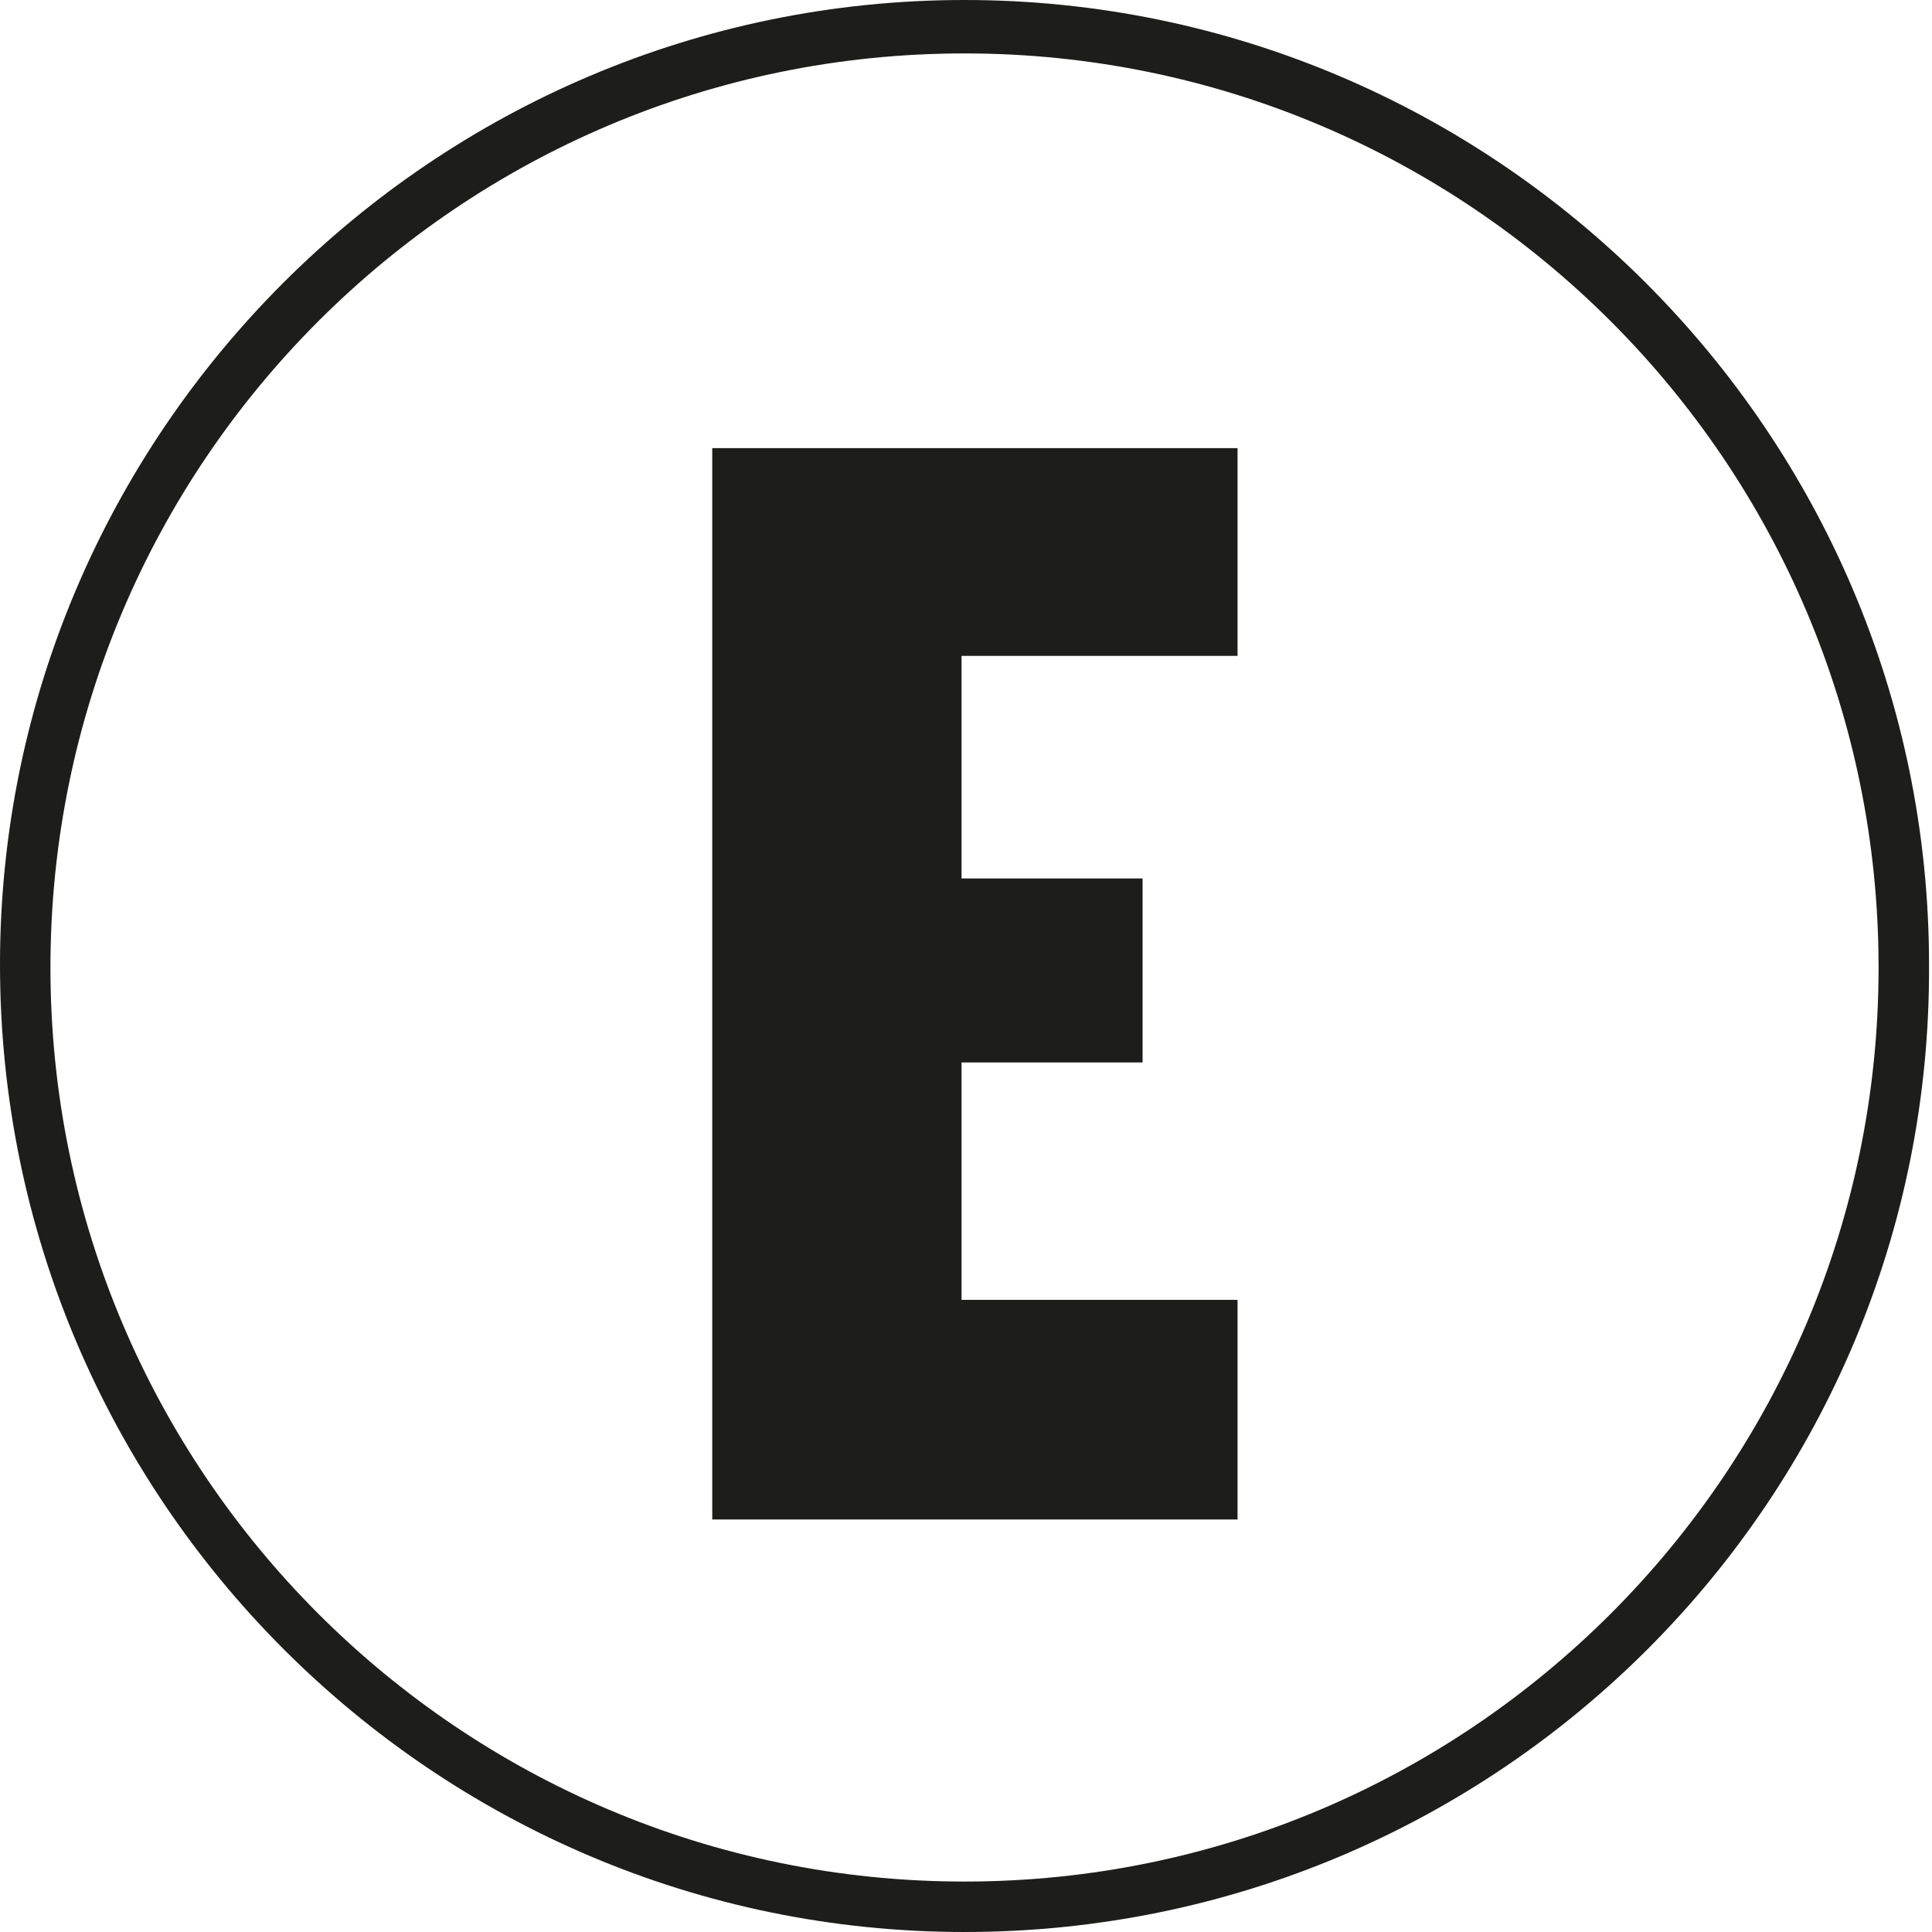
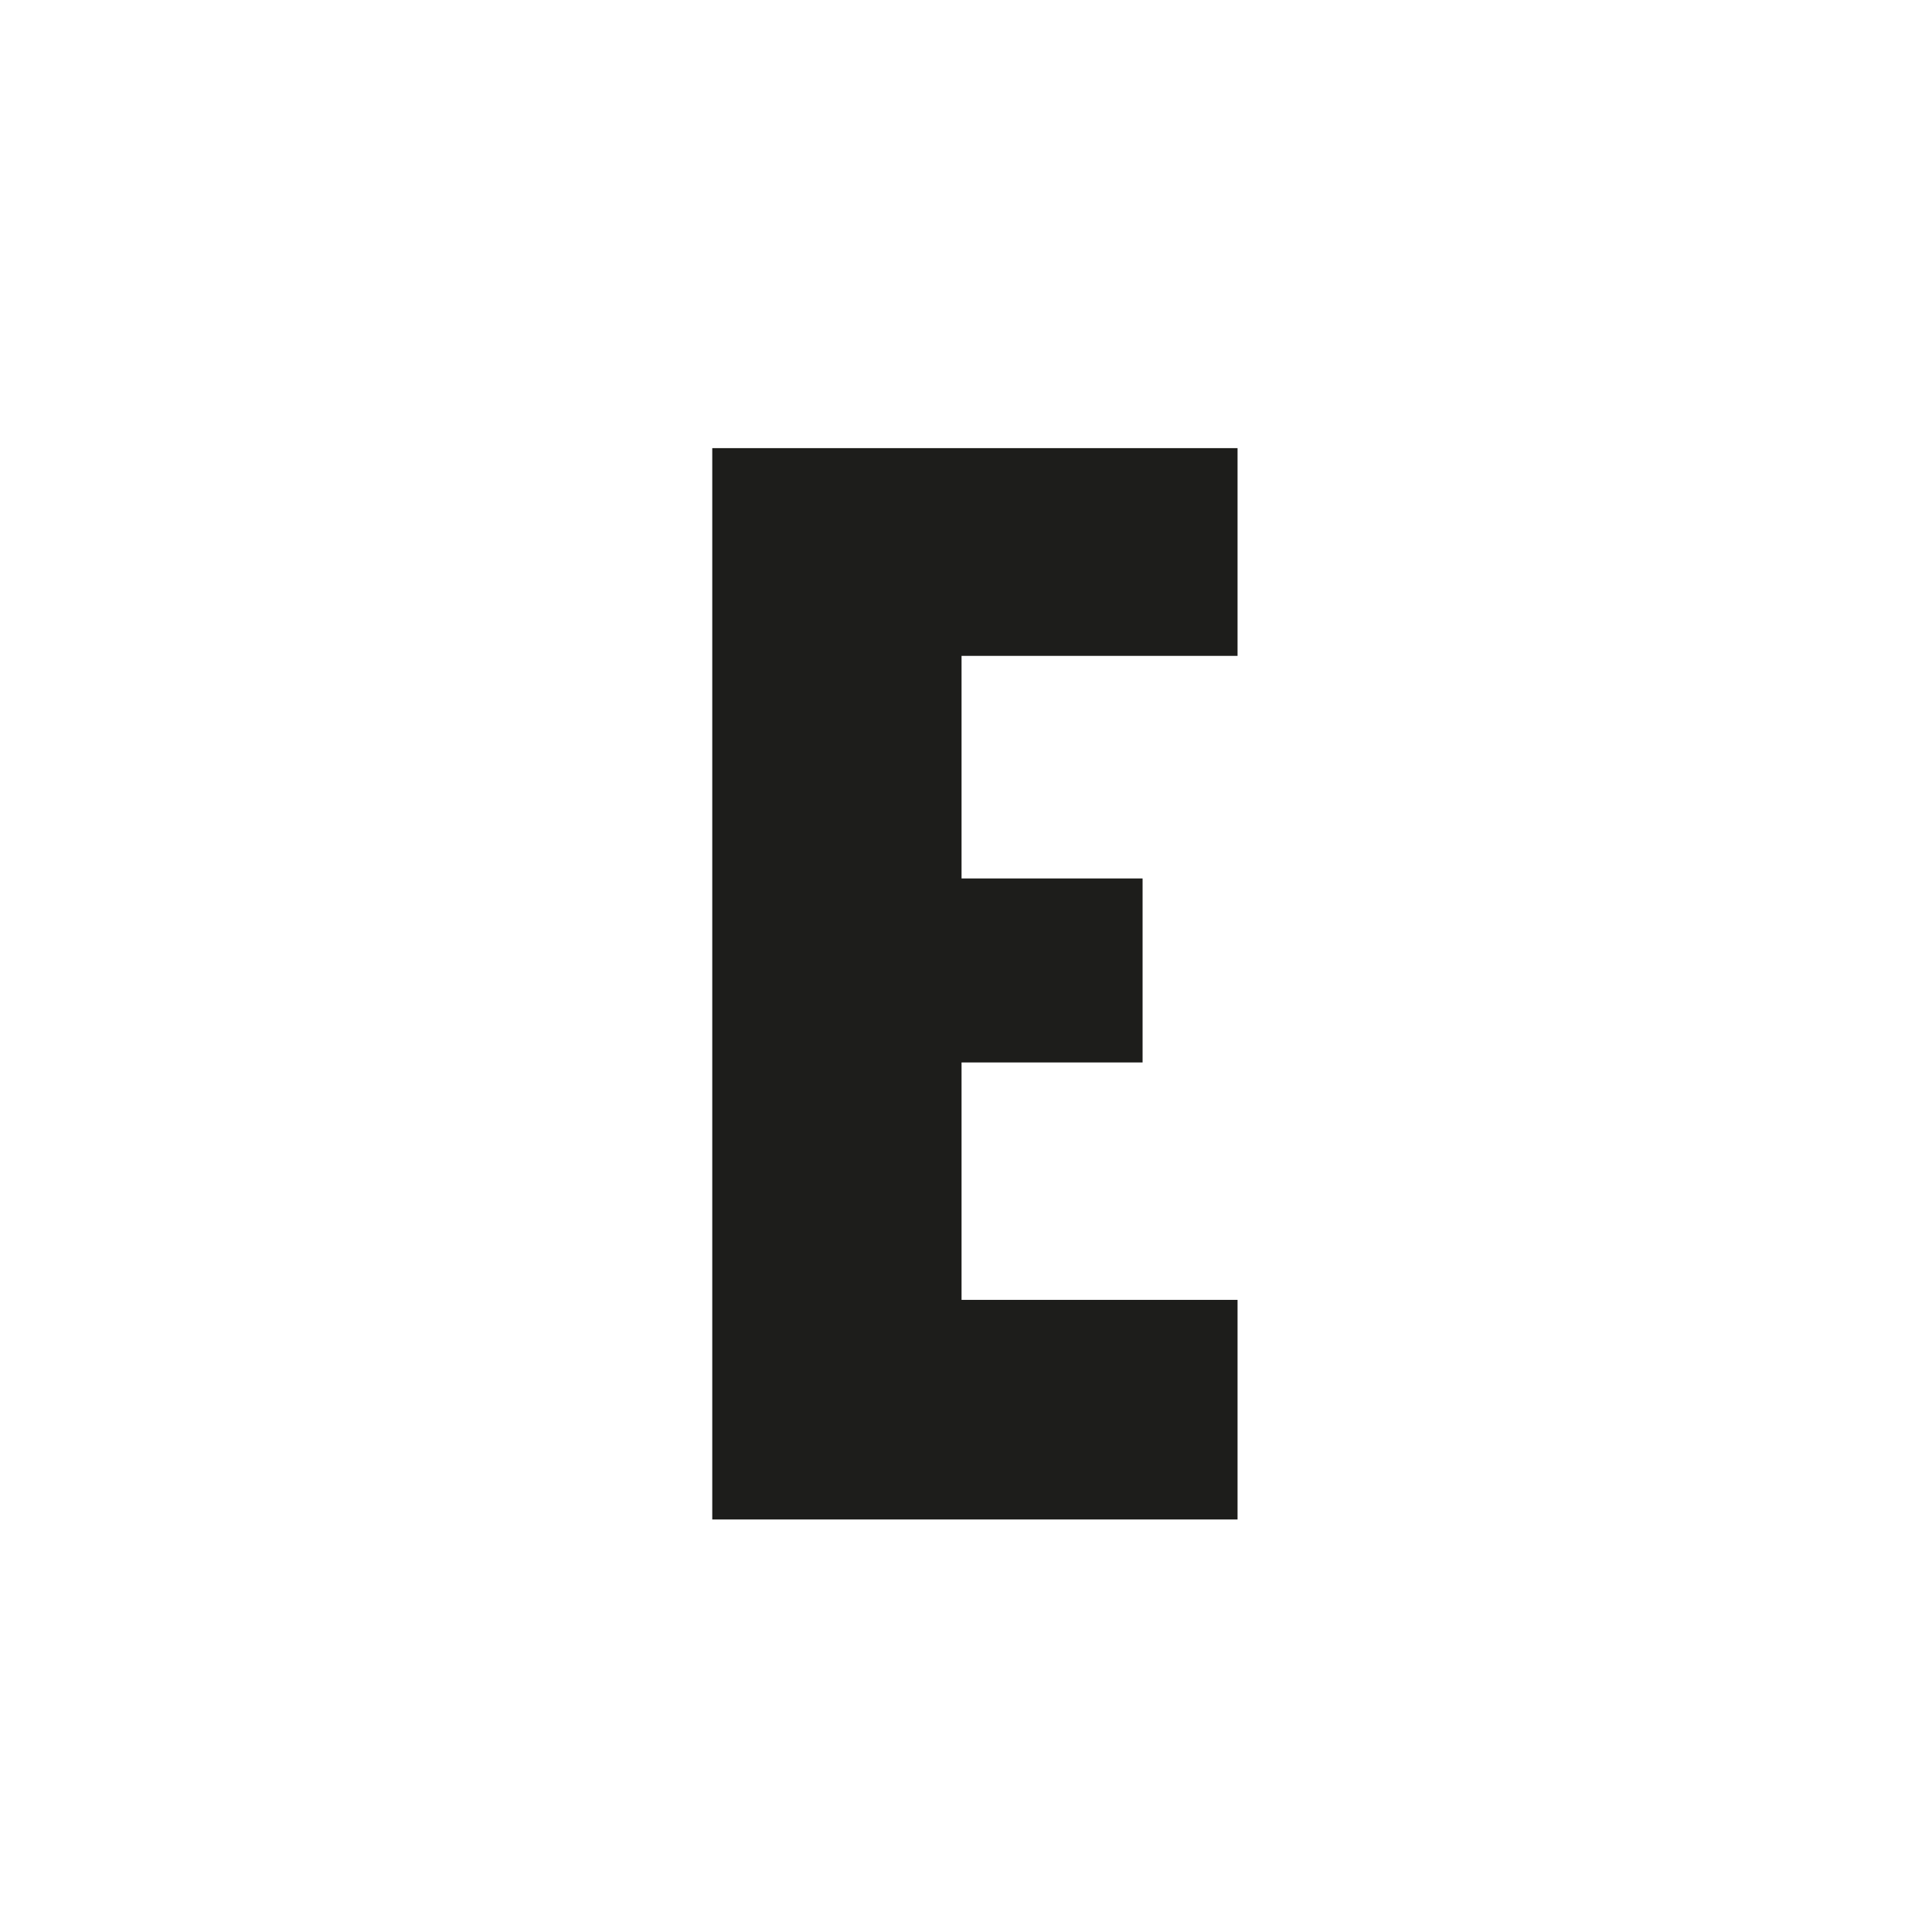
<svg xmlns="http://www.w3.org/2000/svg" version="1.1" id="Capa_1" x="0px" y="0px" viewBox="0 0 65.1 65.1" style="enable-background:new 0 0 65.1 65.1;" xml:space="preserve">
  <style type="text/css">
	.st0{fill:#1D1D1B;}
	.st1{enable-background:new    ;}
</style>
  <g>
    <g>
      <g>
-         <path class="st0" d="M32.5,1.8c-17,0-30.8,13.8-30.8,30.8s13.8,30.8,30.8,30.8s30.8-13.8,30.8-30.8S49.5,1.8,32.5,1.8 M32.5,65.1     C14.6,65.1,0,50.5,0,32.5C0,14.6,14.6,0,32.5,0S65,14.6,65,32.5C65.1,50.5,50.5,65.1,32.5,65.1" />
-       </g>
+         </g>
      <g class="st1">
        <path class="st0" d="M24,51.2V15.1h17.7v7h-9.3v7.5h6.1v6.2h-6.1v8h9.3v7.4H24z" />
      </g>
    </g>
  </g>
</svg>